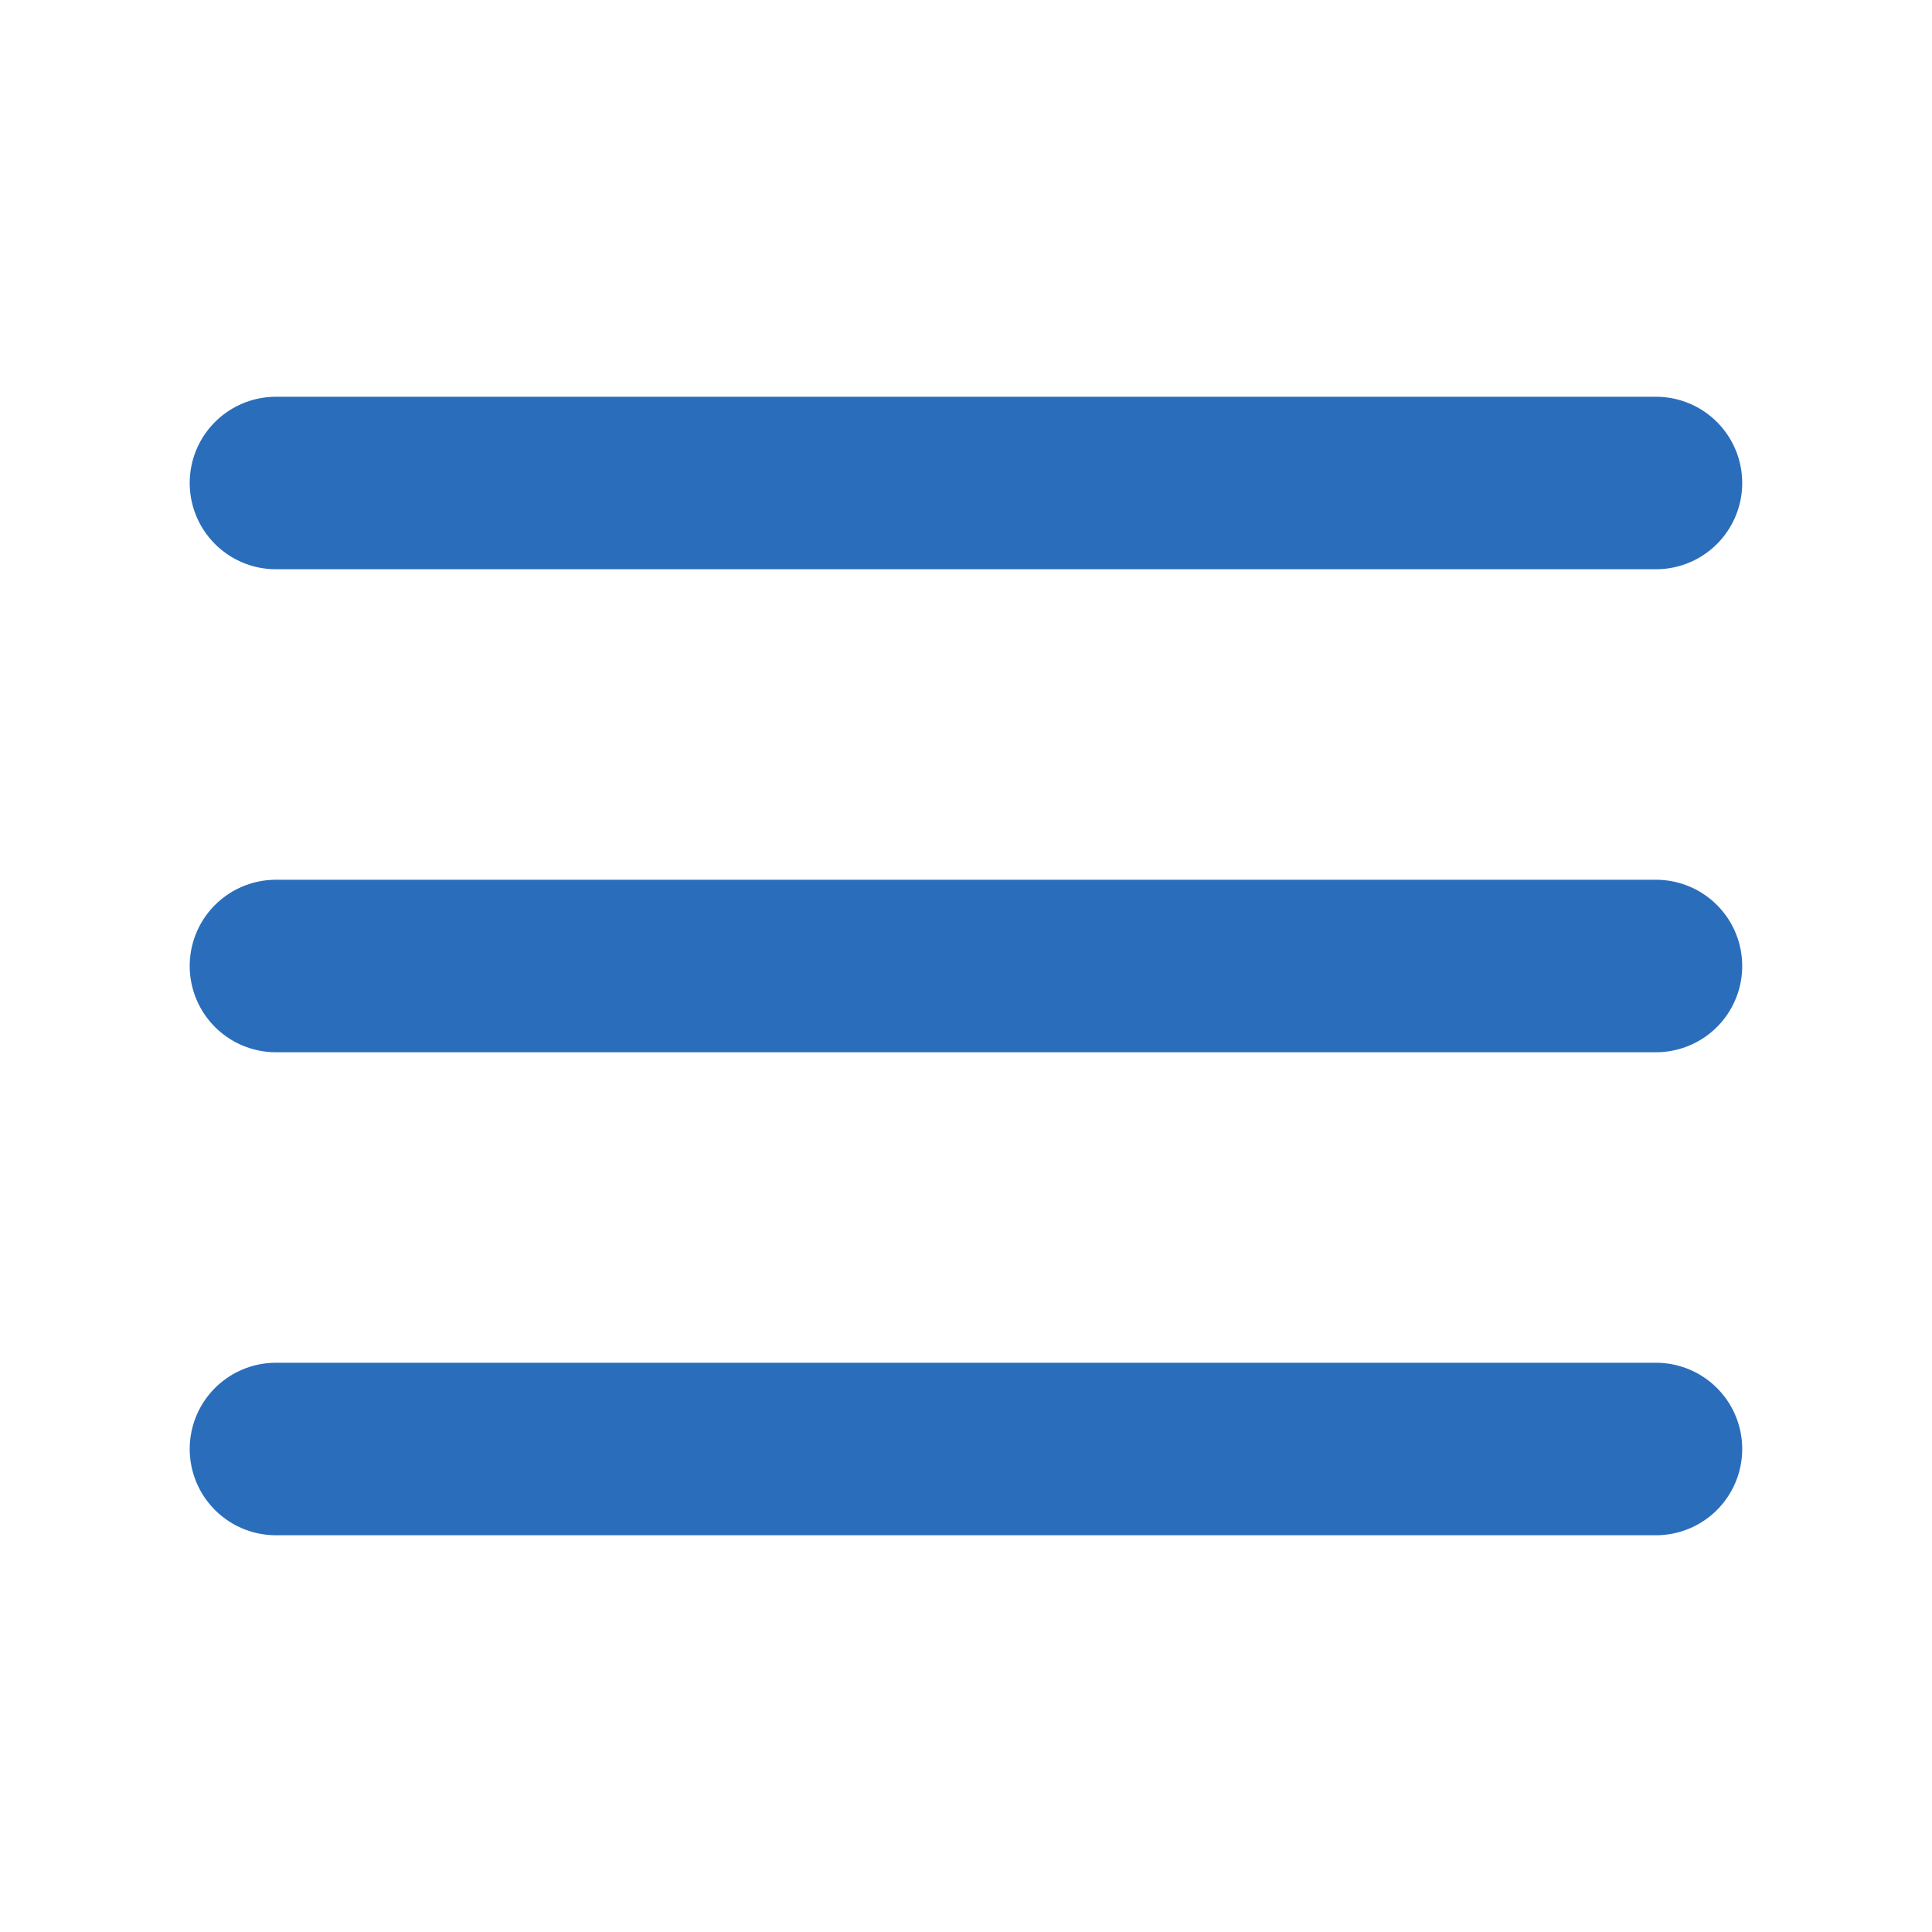
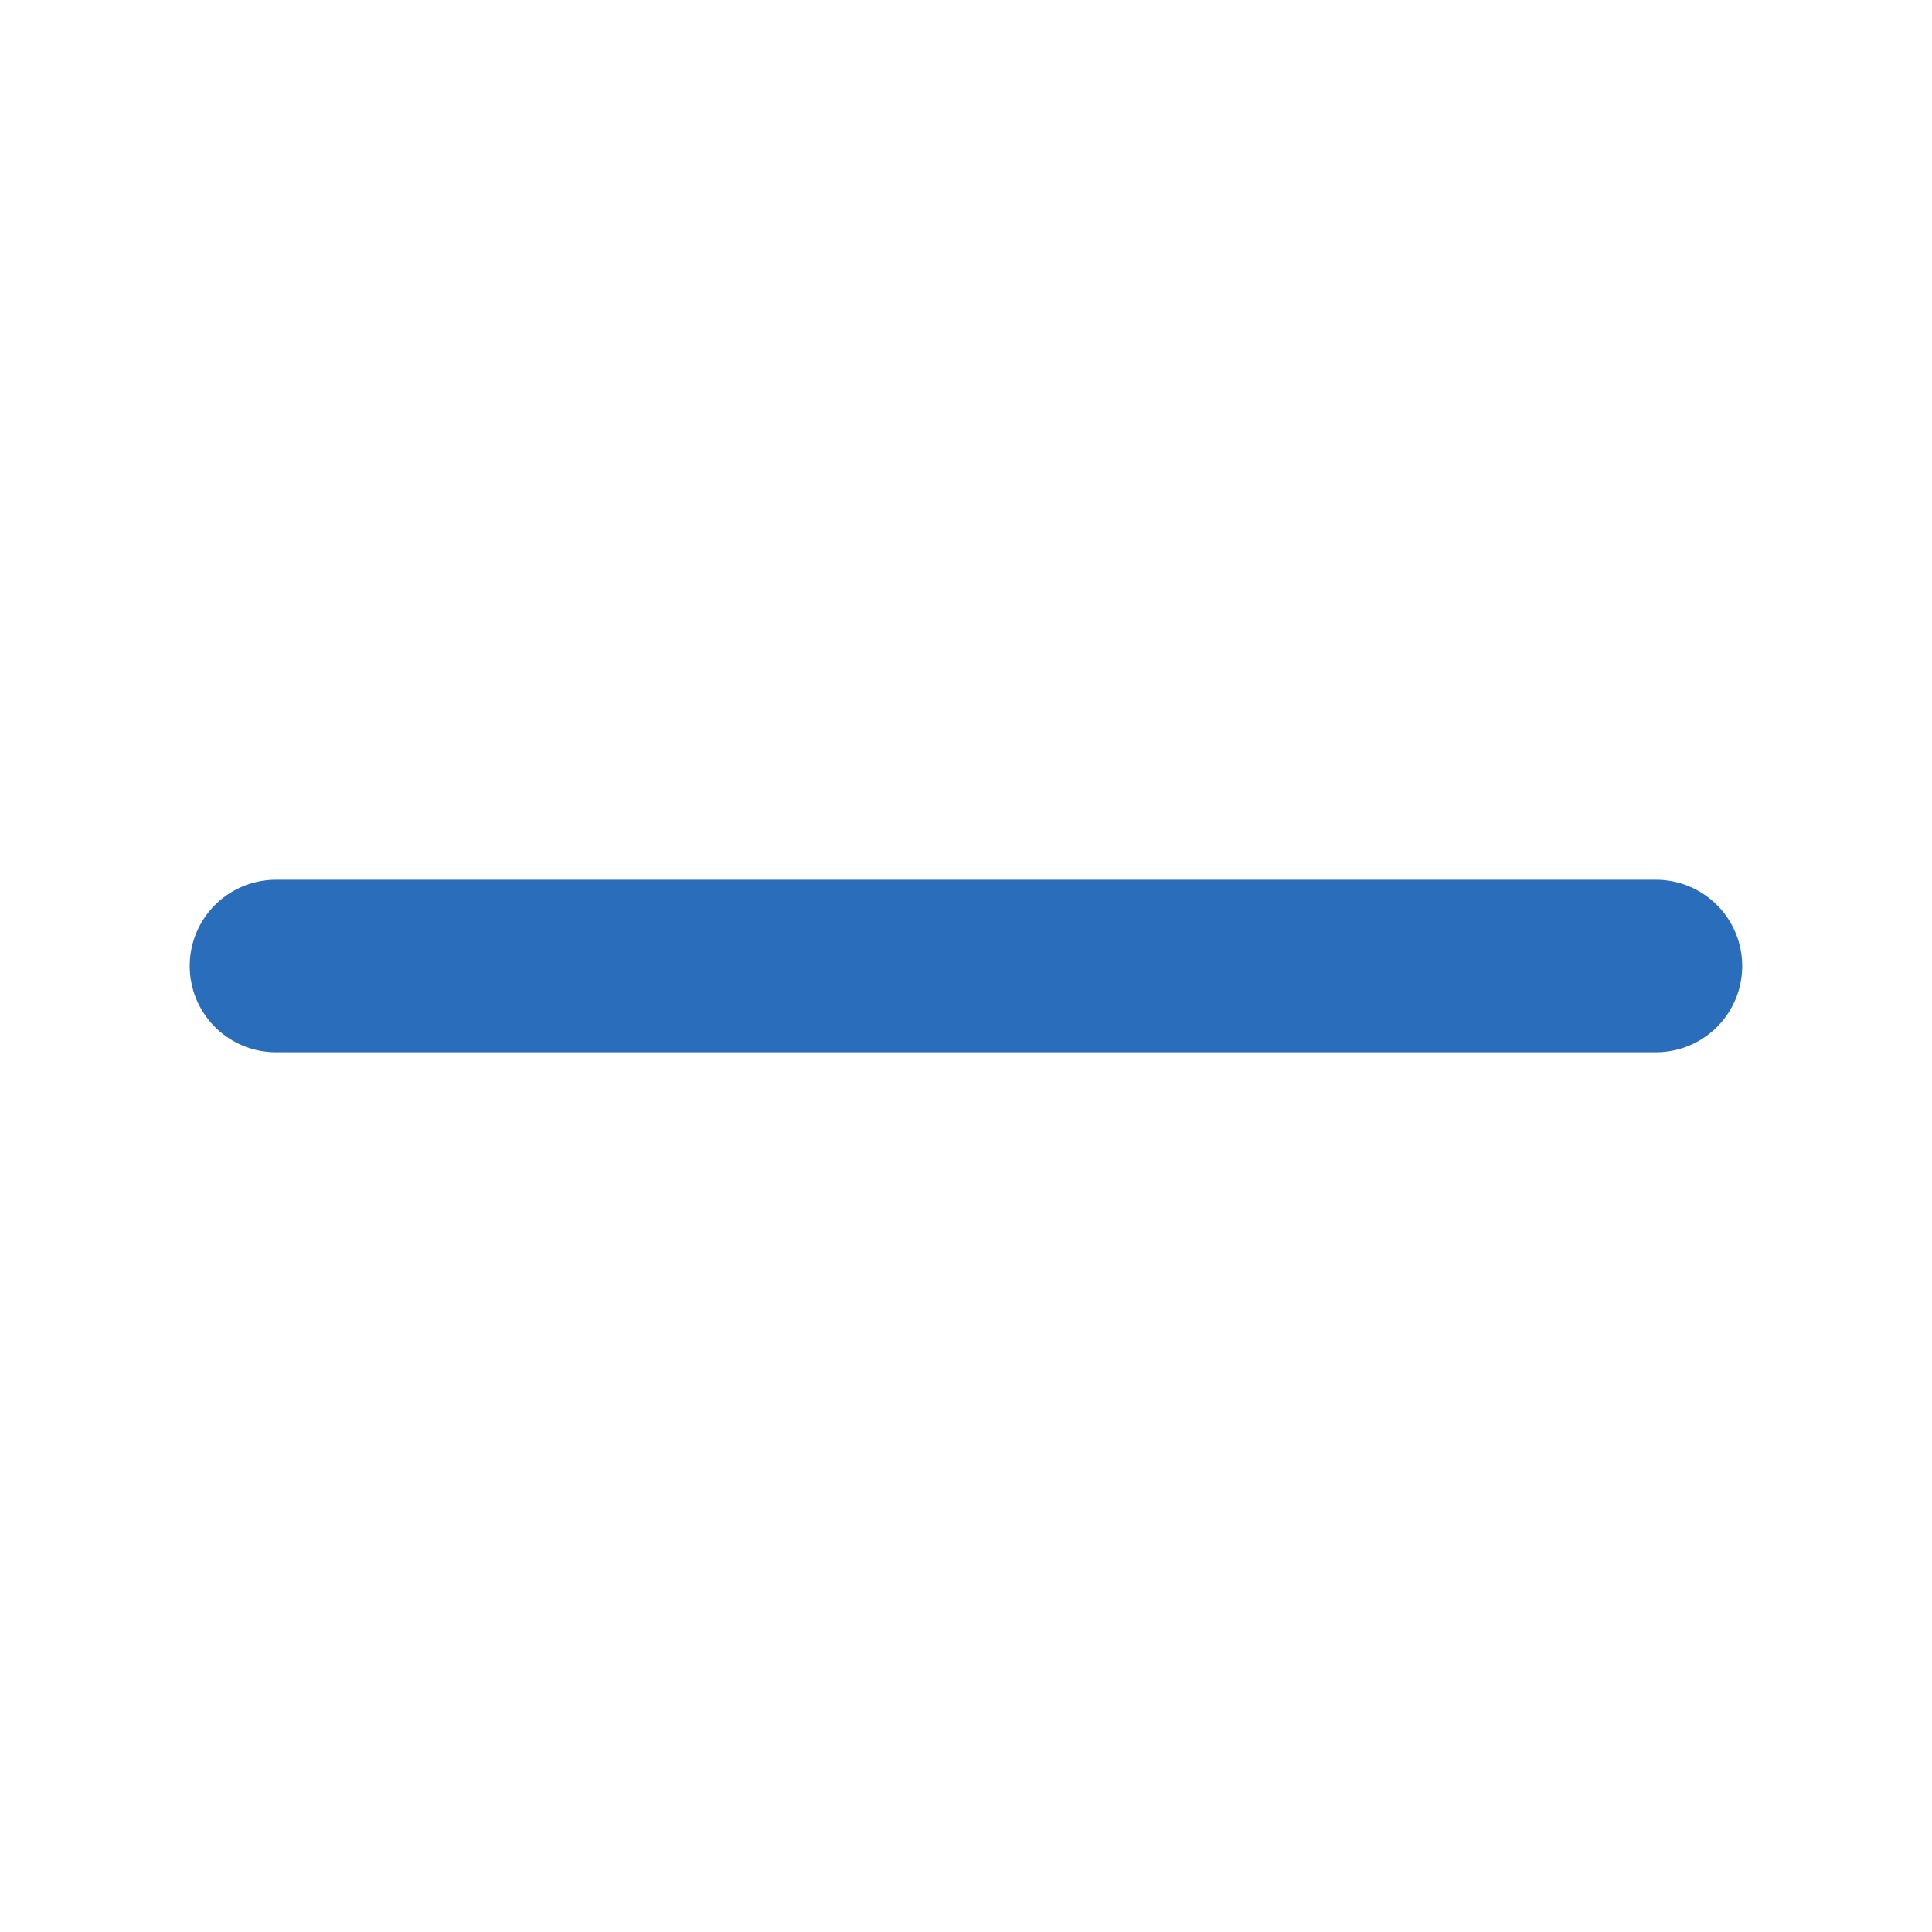
<svg xmlns="http://www.w3.org/2000/svg" width="24" height="24" viewBox="0 0 24 24" fill="none">
  <path d="M20.571 12L3.428 12" stroke="#2A6EBB" stroke-width="2.143" stroke-linecap="round" stroke-linejoin="round" />
-   <path d="M20.571 18L3.428 18" stroke="#2A6EBB" stroke-width="2.143" stroke-linecap="round" stroke-linejoin="round" />
-   <path d="M20.571 6L3.428 6" stroke="#2A6EBB" stroke-width="2.143" stroke-linecap="round" stroke-linejoin="round" />
</svg>